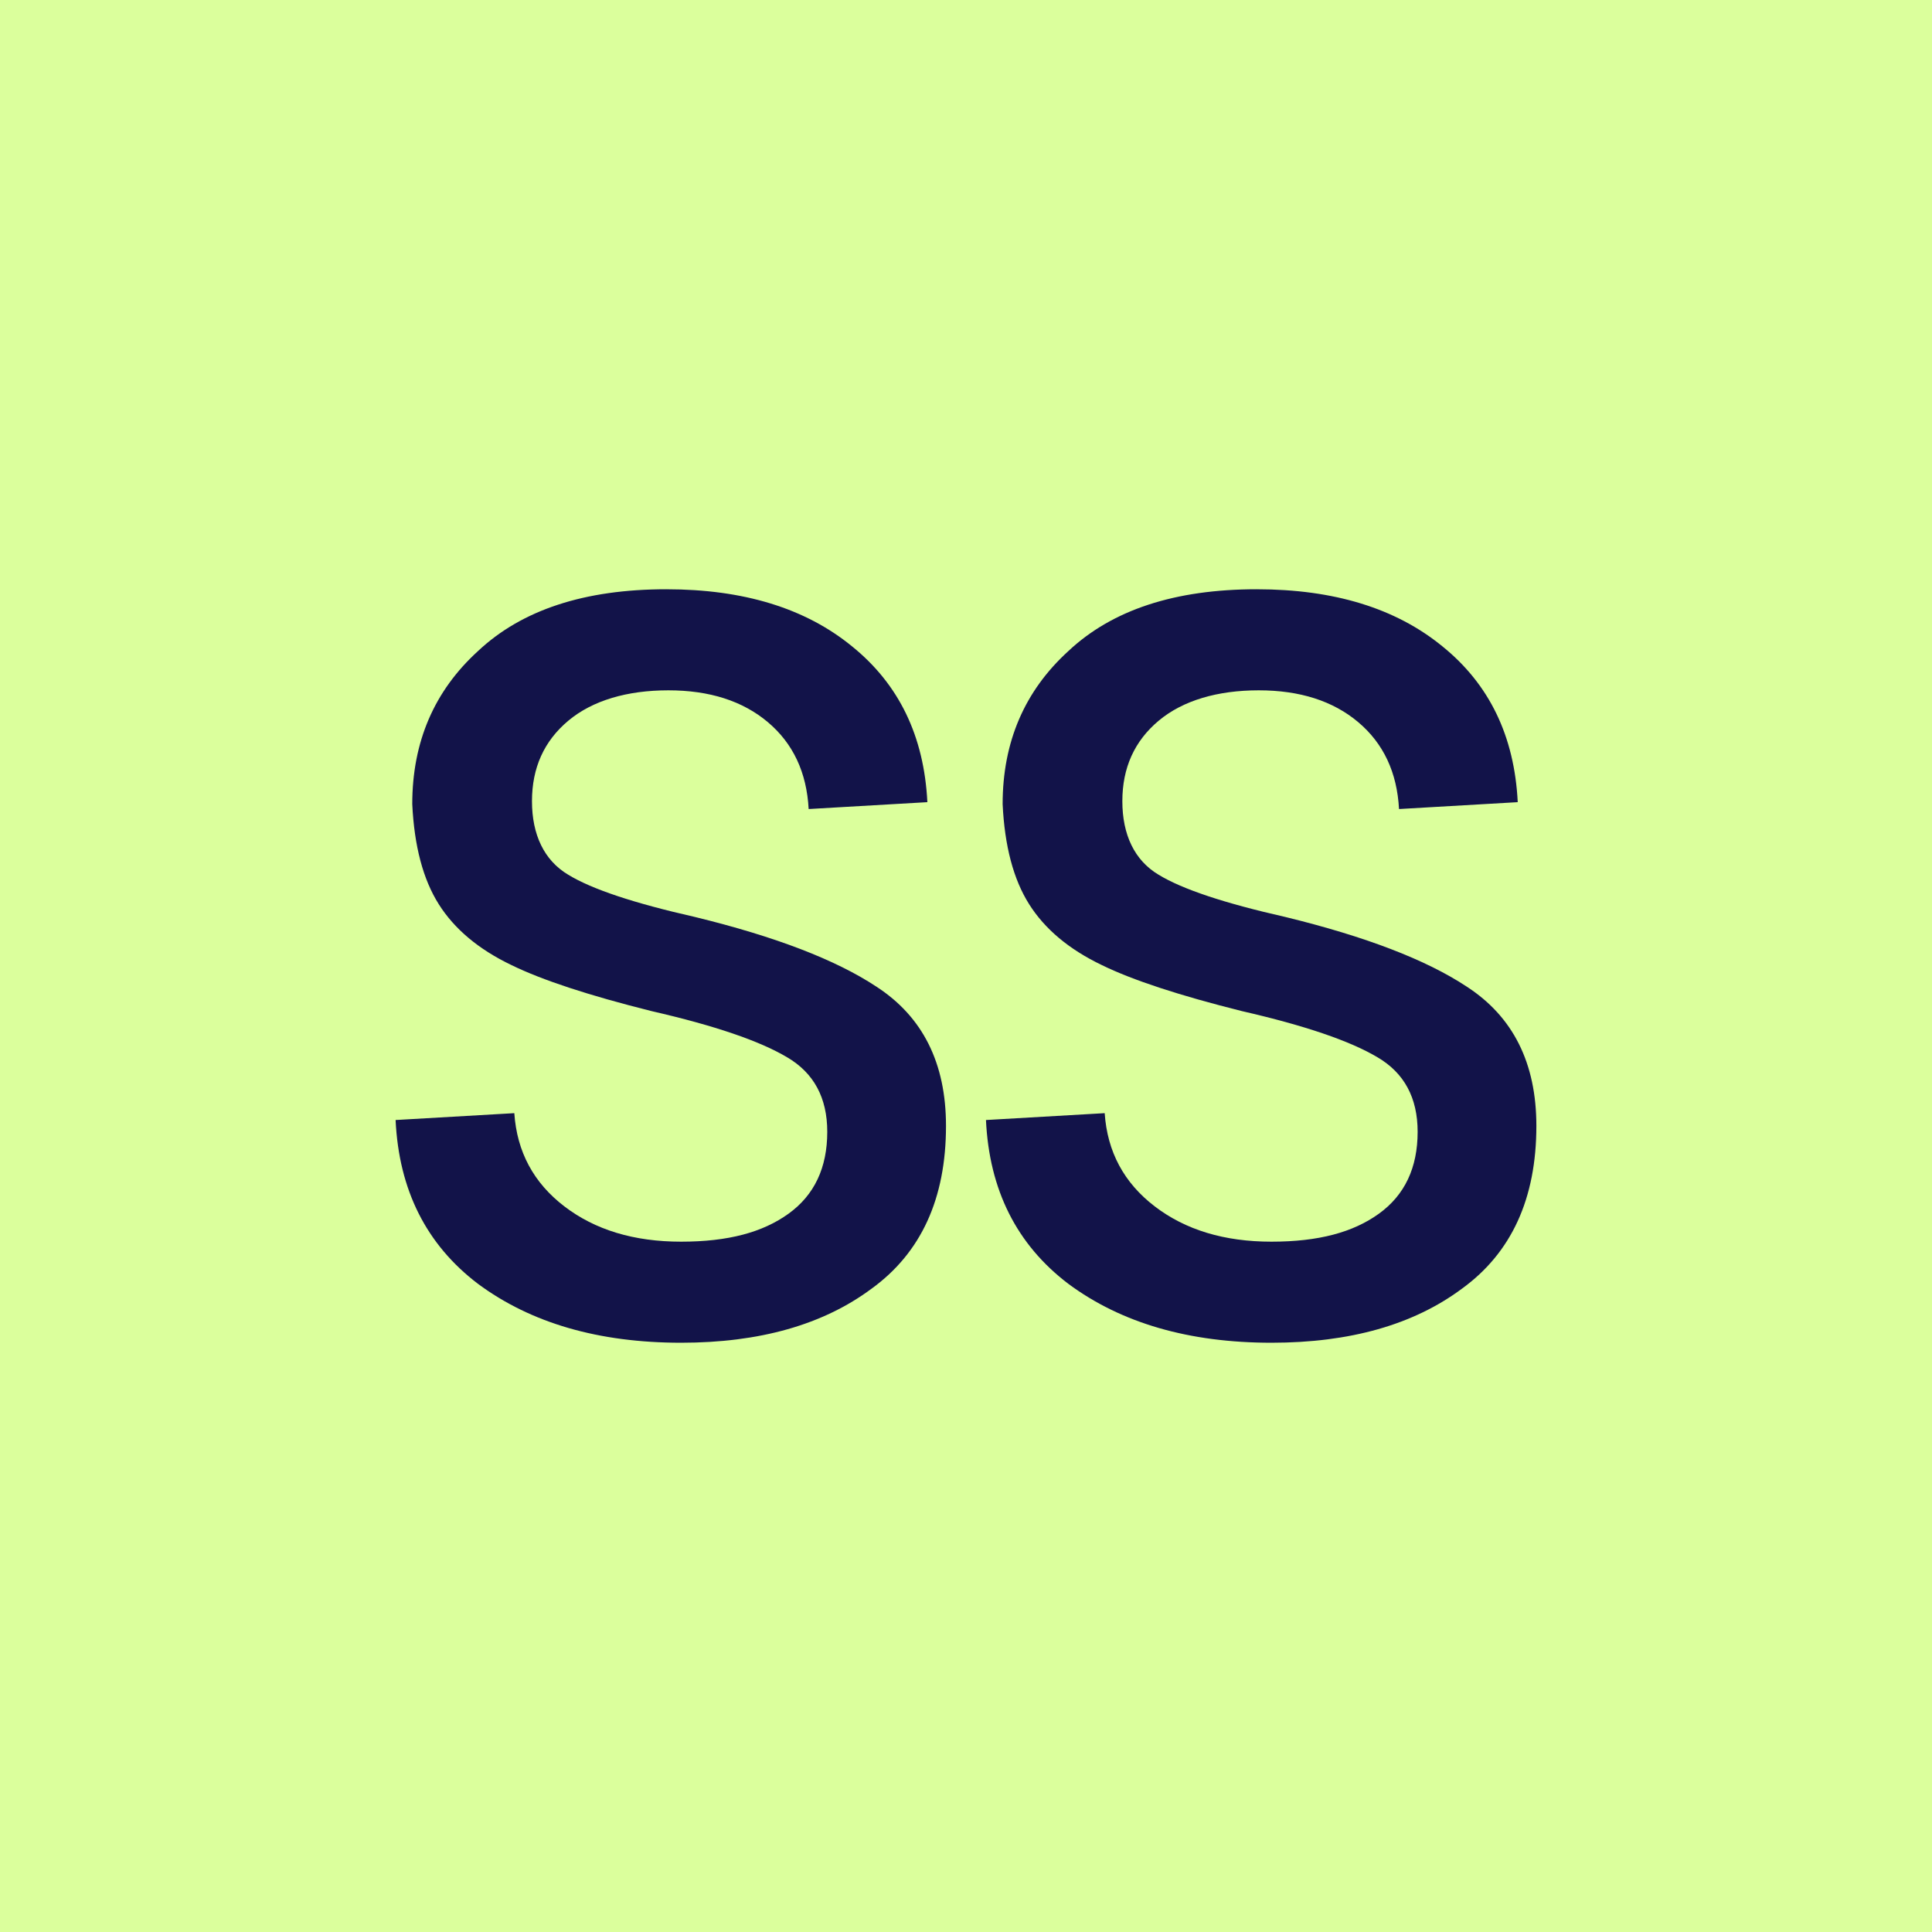
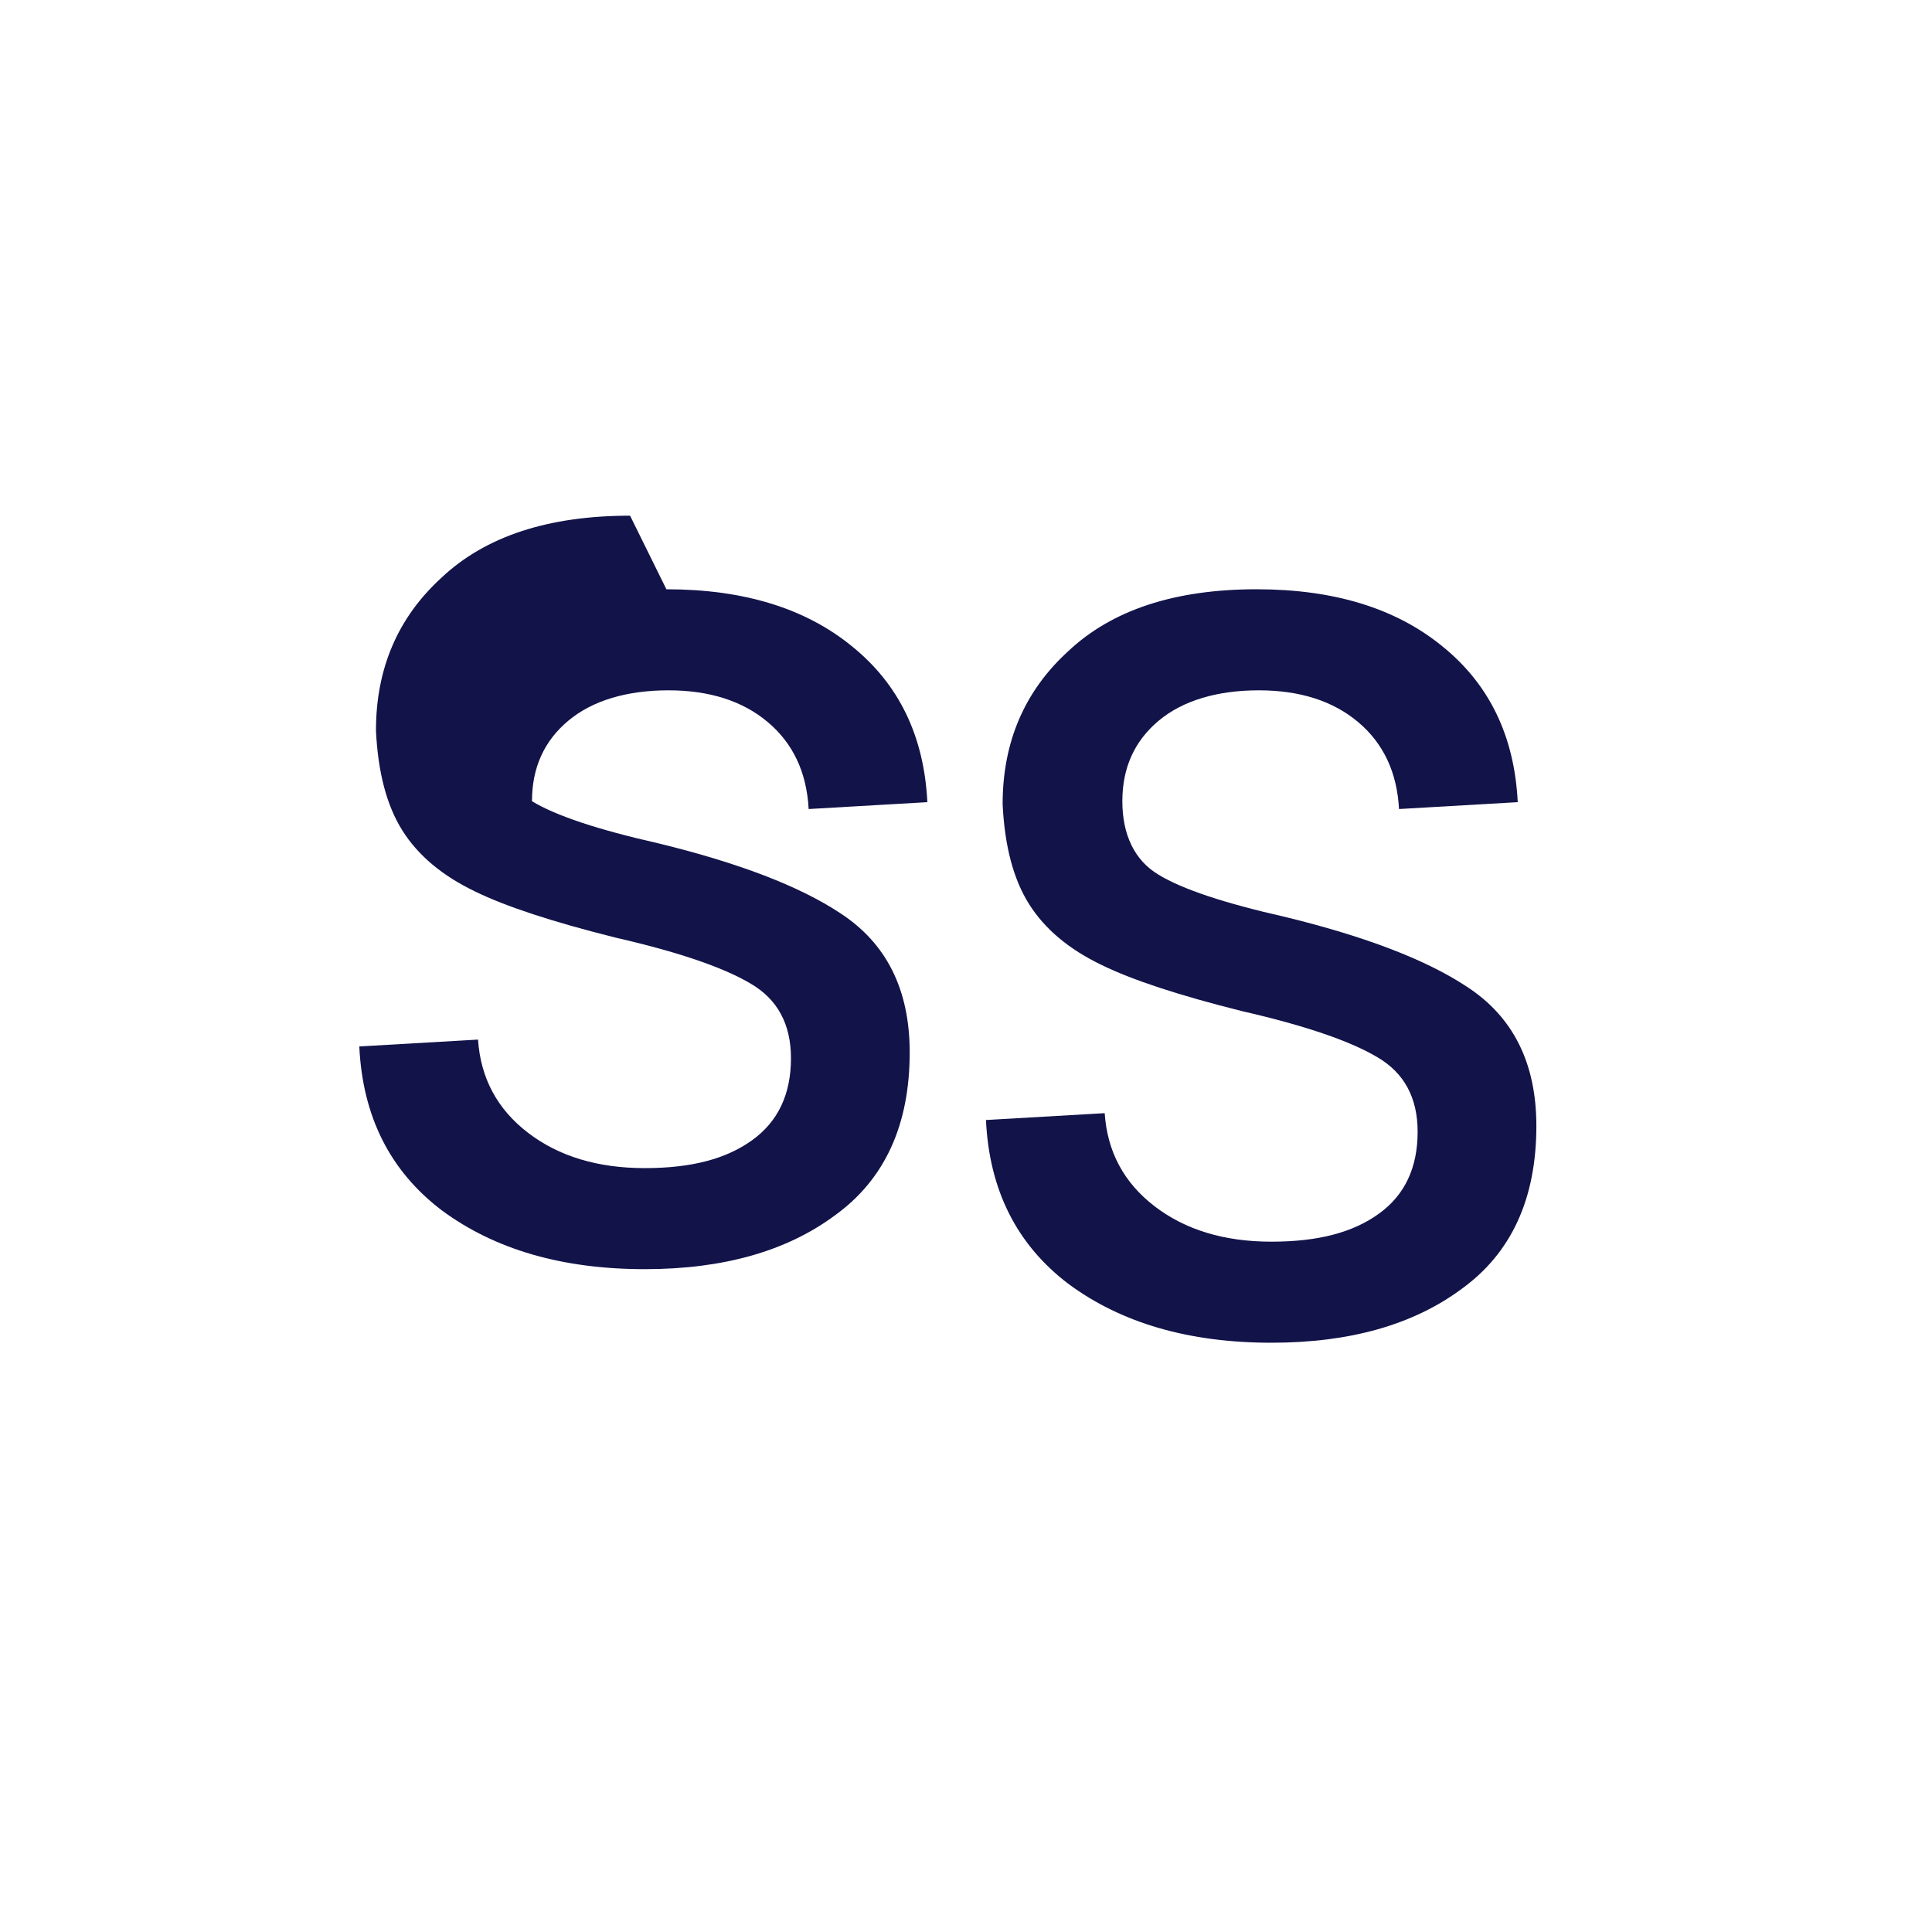
<svg xmlns="http://www.w3.org/2000/svg" data-bbox="0 0 1245 1245" viewBox="0 0 1245 1245" data-type="color">
  <g>
-     <path fill="#dbff9c" d="M1245 0v1245H0V0z" data-color="1" />
-     <path d="M429.43 379.73c49.73 0 89.56 12.23 119.49 36.67 30.35 24.45 46.57 57.96 48.68 100.52l-76.5 4.43c-1.26-23.6-10.02-42.25-26.24-55.95-16.23-13.69-37.62-20.55-64.17-20.55s-48.9 6.54-64.49 19.6c-15.6 13.07-23.39 30.34-23.39 51.84s7.79 38.15 23.39 47.41c15.17 9.28 42.36 18.33 81.56 27.19 51.84 12.64 90.82 27.61 116.96 44.89 29.92 19.39 44.89 49.31 44.89 89.77 0 46.78-16.02 81.77-48.05 104.95-31.2 23.18-72.07 34.77-122.65 34.77-53.11 0-96.73-12.65-130.87-37.94-33.3-25.29-51-60.47-53.11-105.58l76.5-4.42c1.68 24.87 12.43 44.89 32.24 60.06 19.81 15.18 44.89 22.76 75.23 22.76s52.57-6.01 69.23-18.02c16.65-12.01 24.97-29.6 24.97-52.79 0-21.91-8.64-37.94-25.92-48.05-17.7-10.53-46.78-20.44-87.25-29.71-40.46-10.11-70.6-20.01-90.41-29.71-21.08-10.11-36.67-23.17-46.78-39.2-10.11-16.01-15.8-37.51-17.07-64.49 0-40.04 14.12-72.91 42.36-98.63 28.23-26.55 68.7-39.83 121.39-39.83Z" fill="#121349" data-color="2" />
+     <path d="M429.43 379.73c49.73 0 89.56 12.23 119.49 36.67 30.35 24.45 46.57 57.96 48.68 100.52l-76.5 4.43c-1.26-23.6-10.02-42.25-26.24-55.95-16.23-13.69-37.62-20.55-64.17-20.55s-48.9 6.54-64.49 19.6c-15.6 13.07-23.39 30.34-23.39 51.84c15.17 9.28 42.36 18.33 81.56 27.19 51.84 12.64 90.82 27.61 116.96 44.89 29.92 19.39 44.89 49.31 44.89 89.77 0 46.78-16.02 81.77-48.05 104.95-31.2 23.18-72.07 34.77-122.65 34.77-53.11 0-96.73-12.65-130.87-37.94-33.3-25.29-51-60.47-53.11-105.58l76.5-4.42c1.68 24.87 12.43 44.89 32.24 60.06 19.81 15.18 44.89 22.76 75.23 22.76s52.57-6.01 69.23-18.02c16.65-12.01 24.97-29.6 24.97-52.79 0-21.91-8.64-37.94-25.92-48.05-17.7-10.53-46.78-20.44-87.25-29.71-40.46-10.11-70.6-20.01-90.41-29.71-21.08-10.11-36.67-23.17-46.78-39.2-10.11-16.01-15.8-37.51-17.07-64.49 0-40.04 14.12-72.91 42.36-98.63 28.23-26.55 68.7-39.83 121.39-39.83Z" fill="#121349" data-color="2" />
    <path d="M809.87 379.73c49.73 0 89.56 12.23 119.49 36.67 30.35 24.45 46.57 57.96 48.68 100.52l-76.5 4.43c-1.26-23.6-10.02-42.25-26.24-55.95-16.23-13.69-37.62-20.55-64.17-20.55s-48.9 6.54-64.49 19.6c-15.6 13.07-23.39 30.34-23.39 51.84s7.79 38.15 23.39 47.41c15.17 9.28 42.36 18.33 81.56 27.19 51.84 12.64 90.82 27.61 116.96 44.89 29.92 19.39 44.89 49.31 44.89 89.77 0 46.78-16.02 81.77-48.05 104.95-31.2 23.18-72.07 34.77-122.65 34.77-53.11 0-96.73-12.65-130.87-37.94-33.3-25.29-51-60.47-53.11-105.58l76.5-4.42c1.68 24.87 12.43 44.89 32.24 60.06 19.81 15.18 44.89 22.76 75.23 22.76s52.57-6.01 69.23-18.02c16.65-12.01 24.97-29.6 24.97-52.79 0-21.91-8.64-37.94-25.92-48.05-17.7-10.53-46.78-20.44-87.25-29.71-40.46-10.11-70.6-20.01-90.41-29.71-21.08-10.11-36.67-23.17-46.78-39.2-10.11-16.01-15.8-37.51-17.07-64.49 0-40.04 14.12-72.91 42.36-98.63 28.23-26.55 68.7-39.83 121.39-39.83Z" fill="#121349" data-color="2" />
  </g>
</svg>